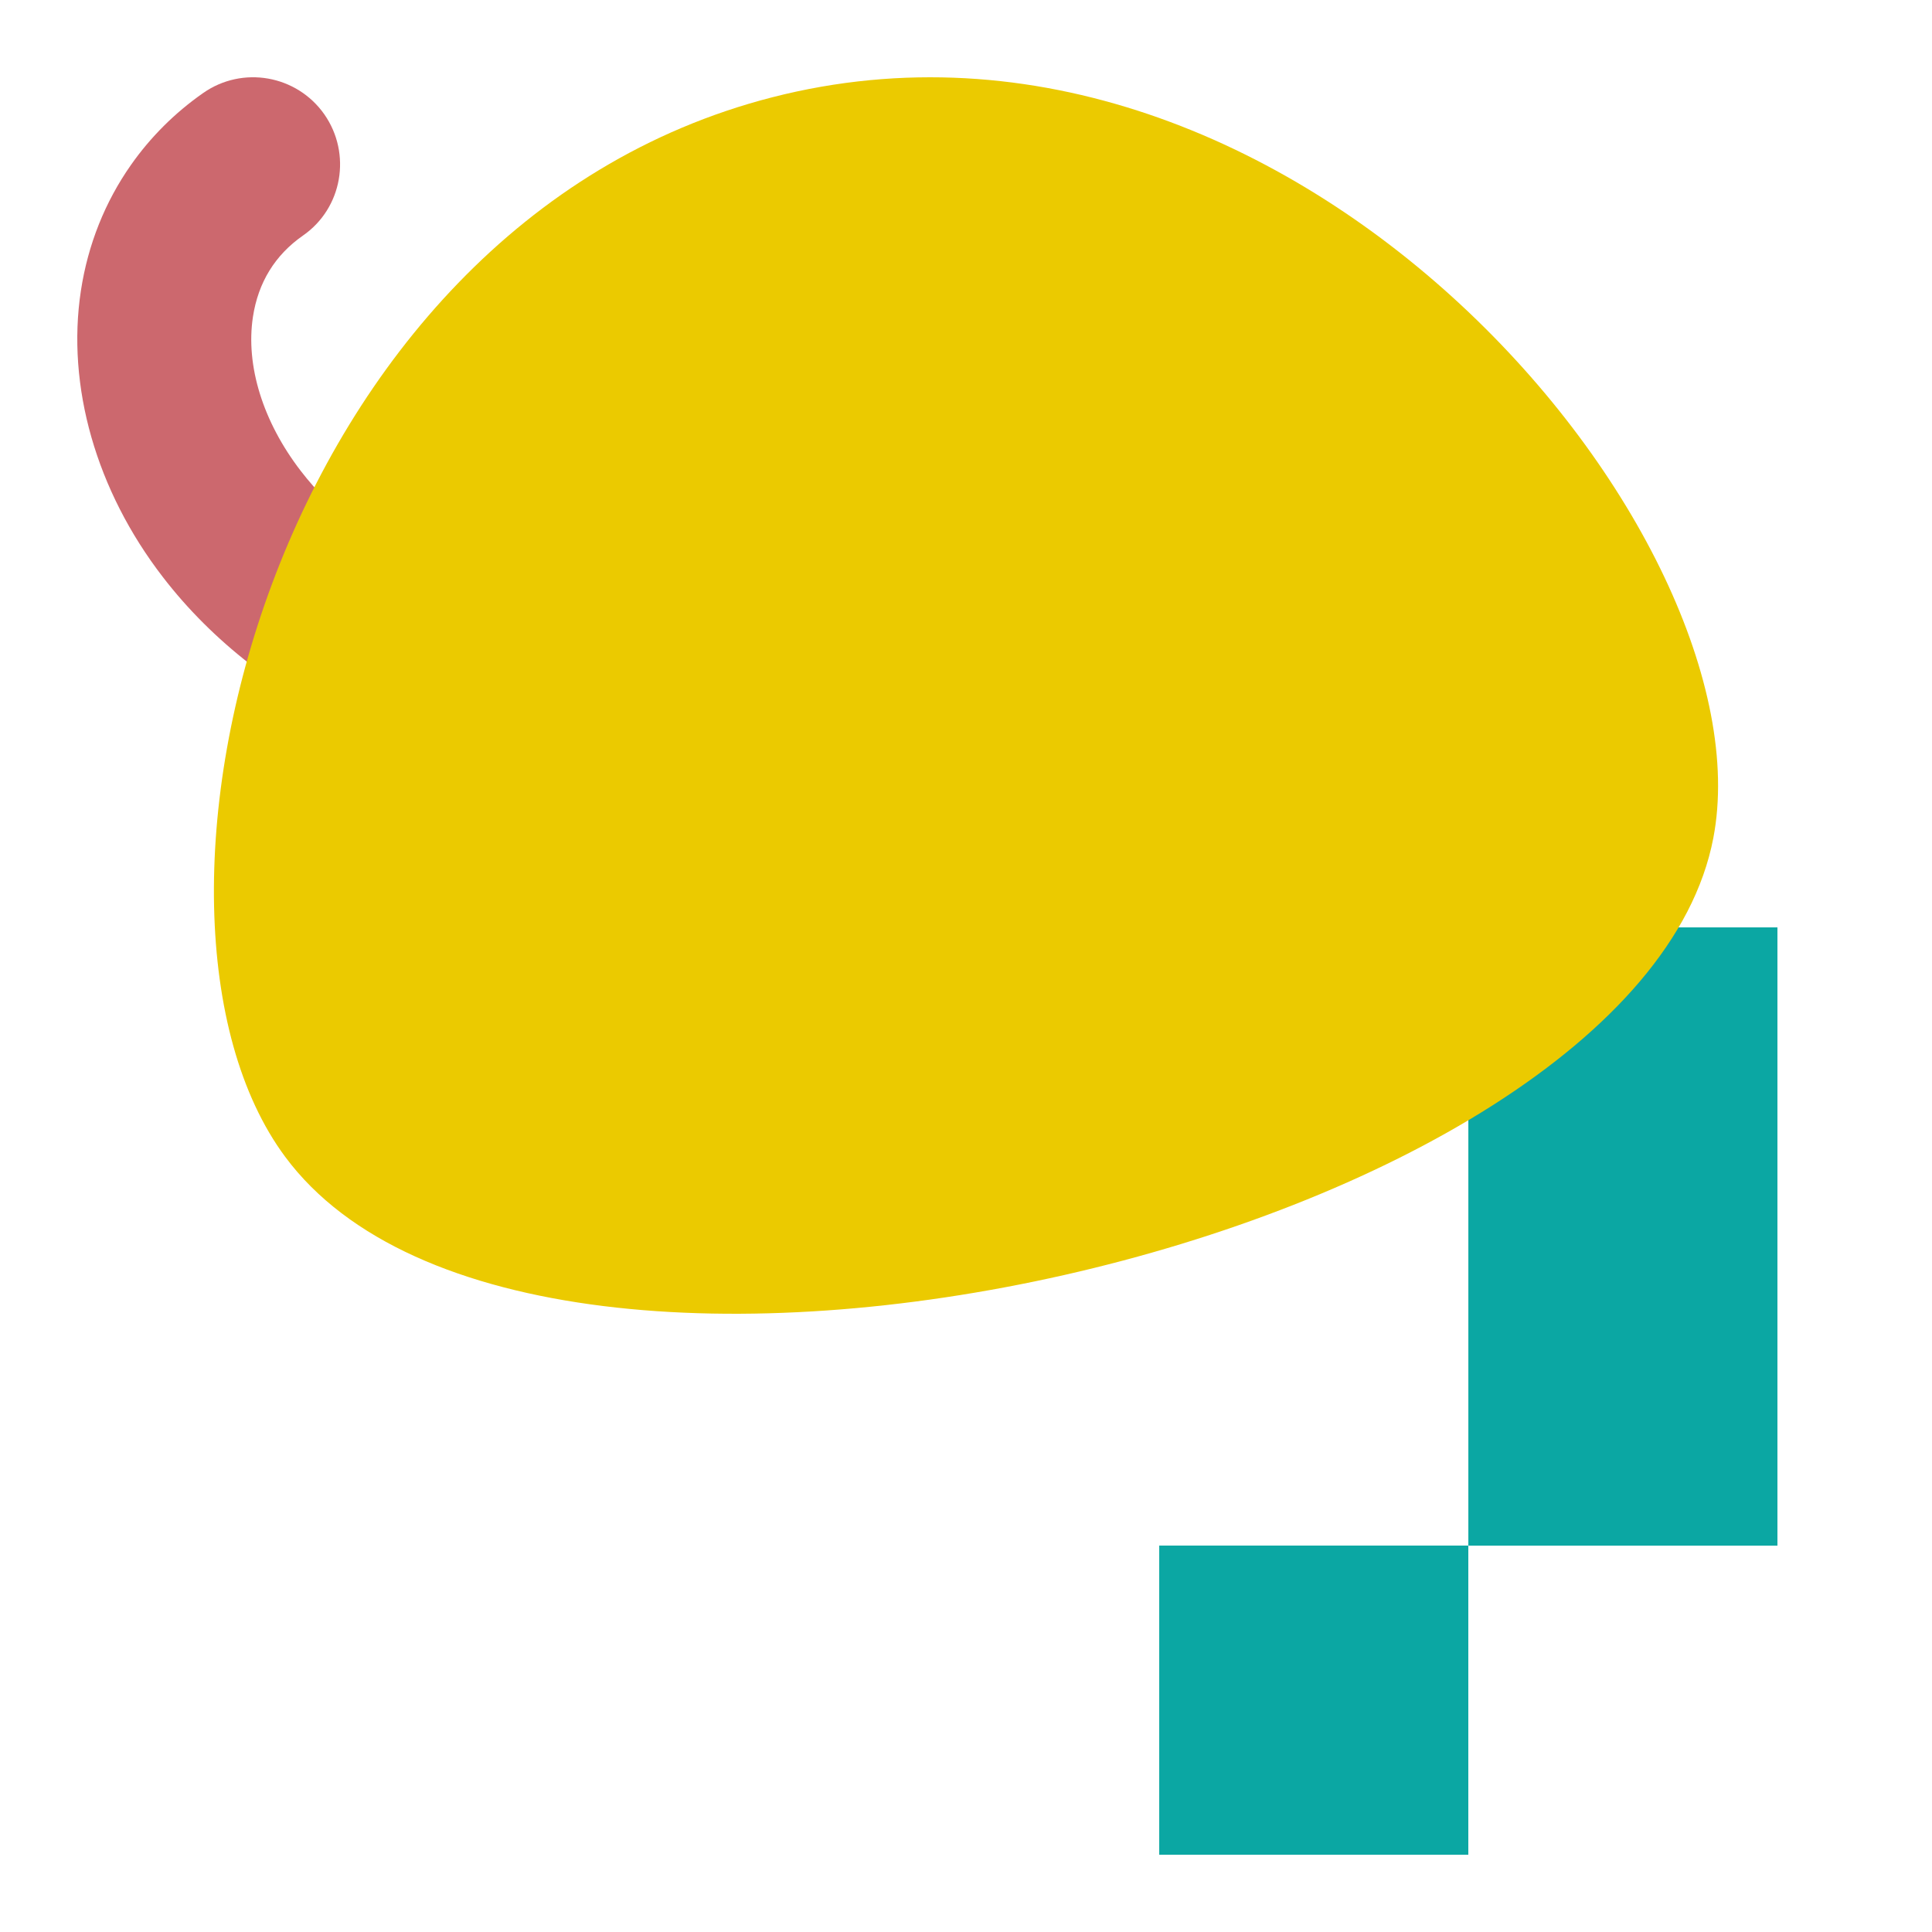
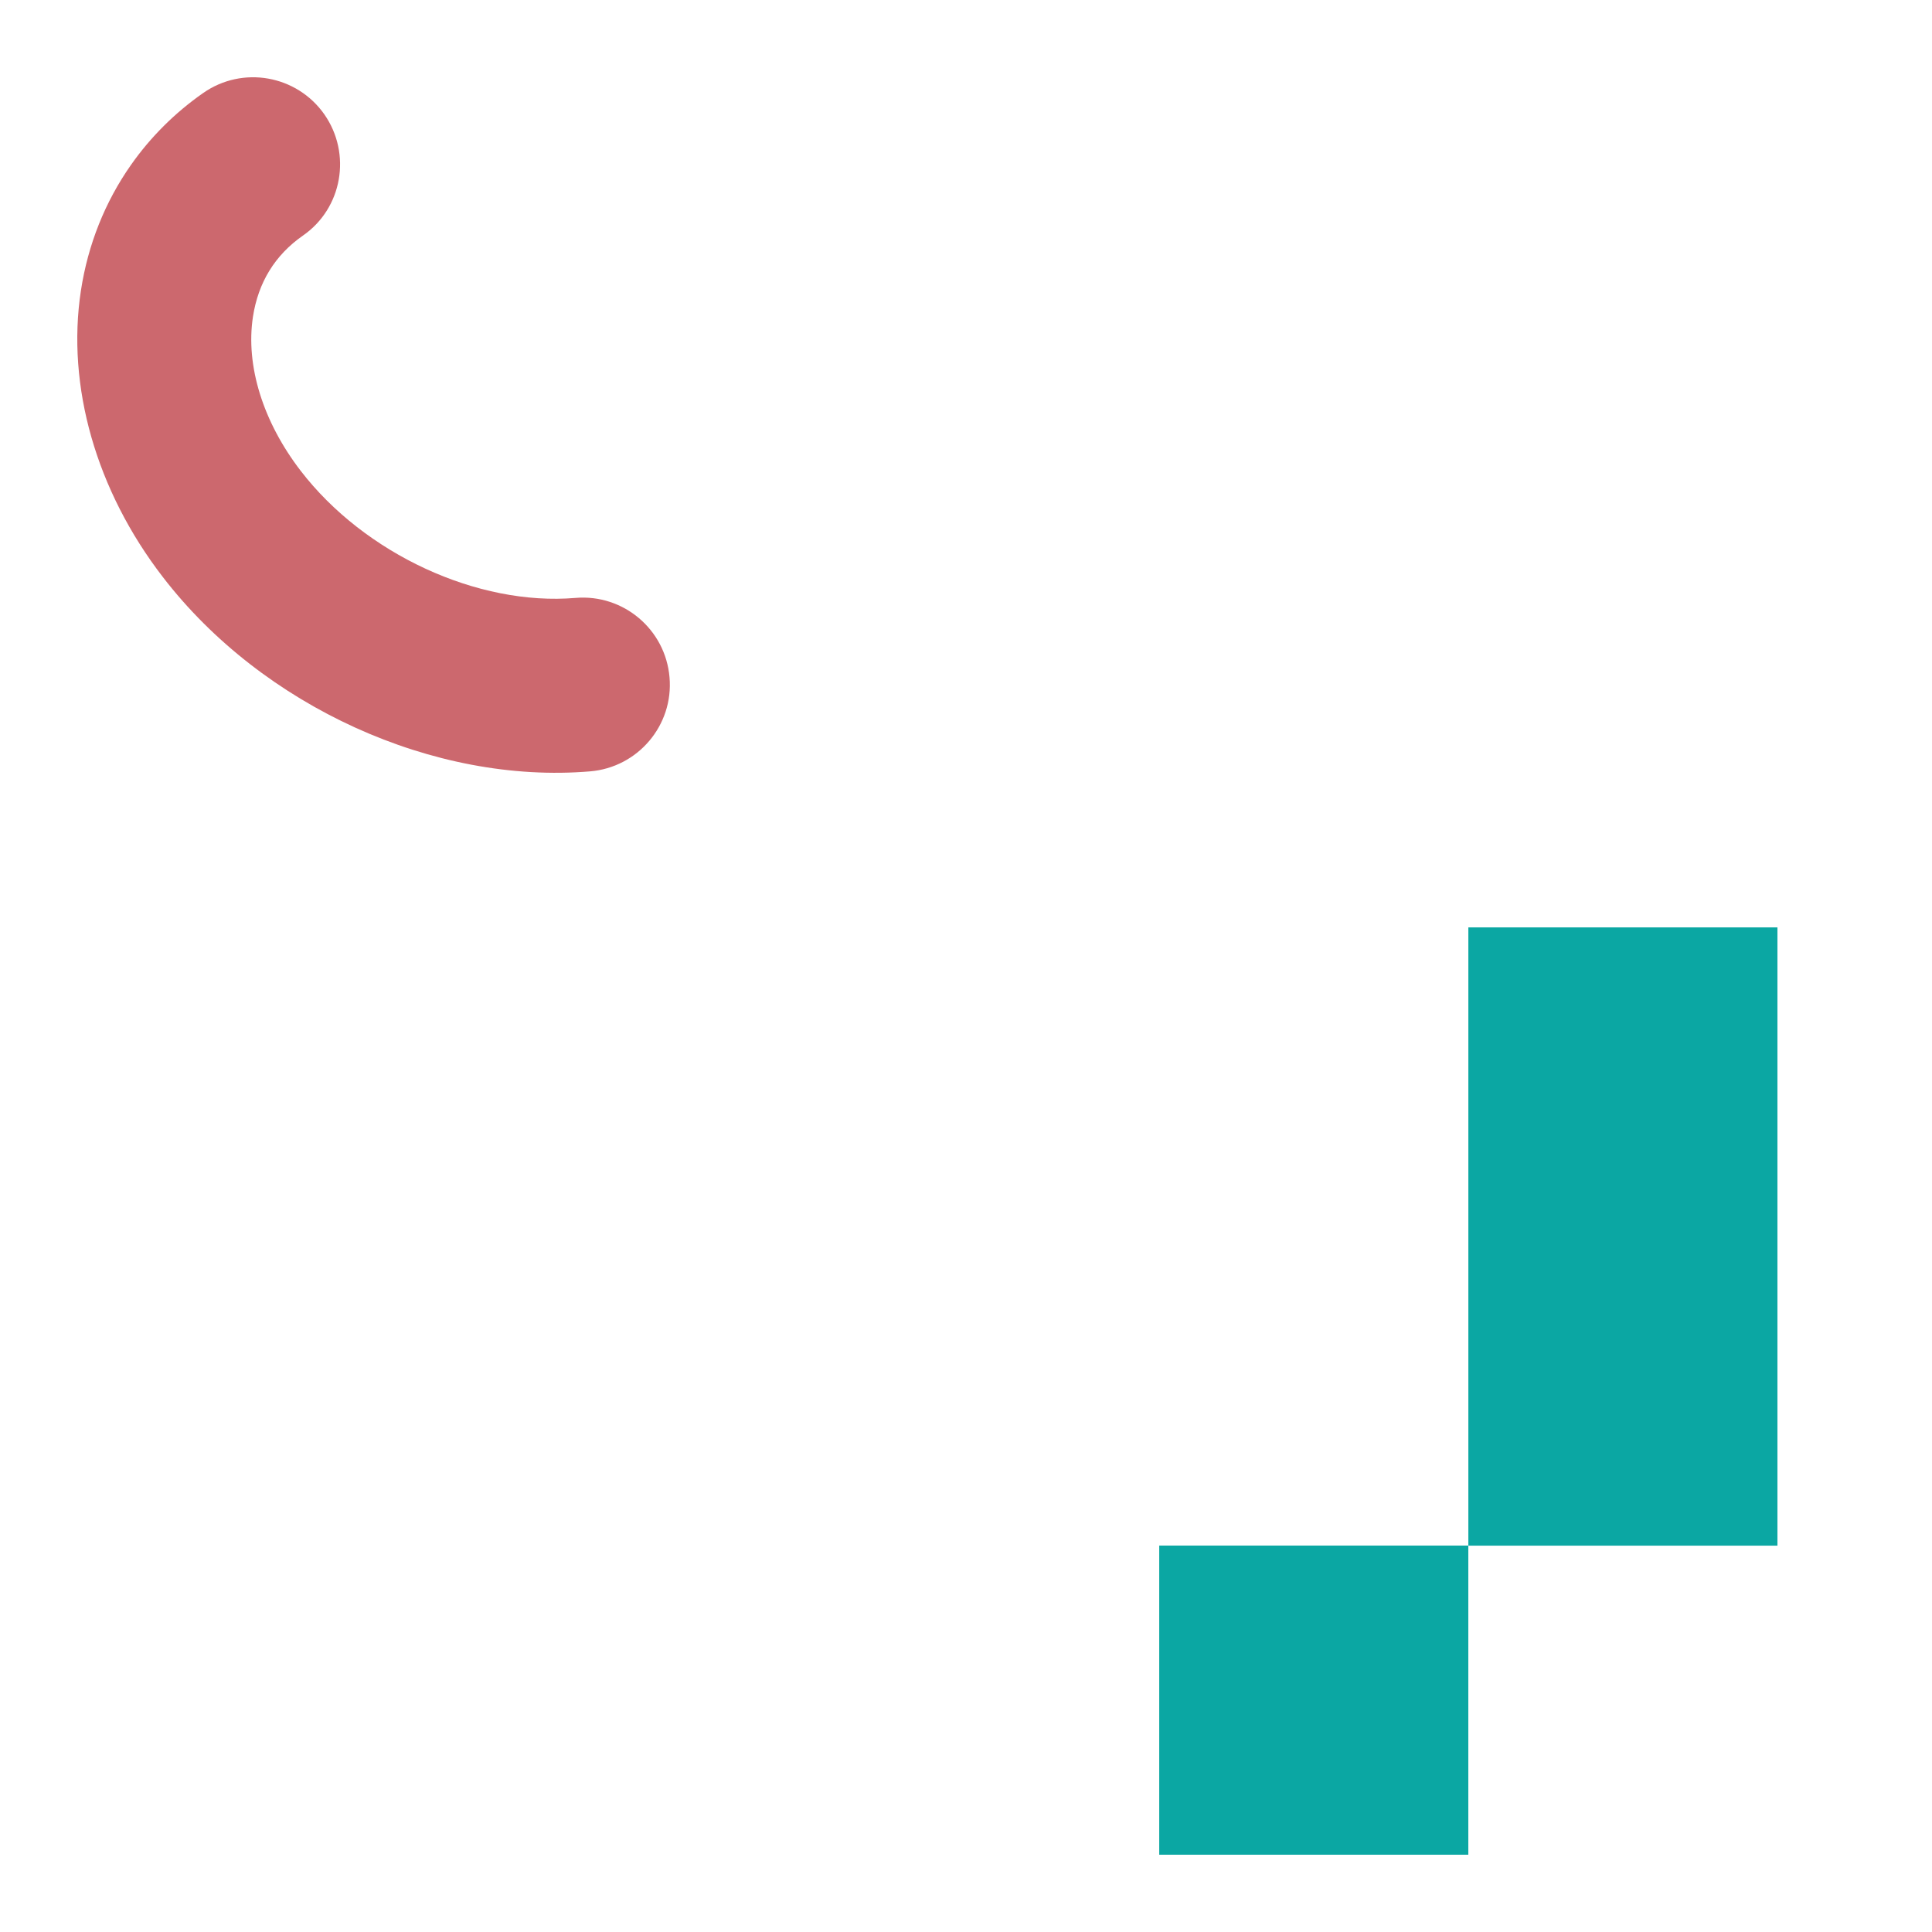
<svg xmlns="http://www.w3.org/2000/svg" width="250" height="250" viewBox="0 0 250 250">
  <defs>
    <style>.cls-1{fill:#0ba7a3;}.cls-1,.cls-2,.cls-3,.cls-4{mix-blend-mode:multiply;}.cls-5{isolation:isolate;}.cls-3{fill:#cc686e;}.cls-4{fill:#ebca00;}</style>
  </defs>
  <g class="cls-5">
    <g id="_ミミズ">
      <g class="cls-2">
        <path class="cls-3" d="M16.953,21.334c-3.348,4.766-5.568,10.286-6.483,16.267-1.889,12.364,1.972,25.873,10.601,37.066,12.878,16.744,35.106,26.845,55.294,25.147,6.177-.516,10.81-5.959,10.271-12.166-.522-6.195-5.965-10.802-12.167-10.278-12.66,1.07-27.286-5.689-35.556-16.441-4.891-6.356-7.144-13.614-6.184-19.931.683-4.438,2.838-7.981,6.478-10.519,5.096-3.538,6.323-10.577,2.761-15.684-3.574-5.089-10.593-6.328-15.69-2.752-3.679,2.574-6.816,5.718-9.326,9.29Z" />
      </g>
    </g>
    <g id="_ピクセル">
      <g class="cls-2">
-         <rect class="cls-1" x="150.007" y="80" width="39.996" height="40.004" />
        <rect class="cls-1" x="150.004" y="199.996" width="39.996" height="40.004" />
        <rect class="cls-1" x="190.004" y="120.004" width="39.996" height="80.003" />
      </g>
    </g>
    <g id="_丸">
-       <path class="cls-4" d="M36.895,149.678c-23.427-31.592-2.099-120.402,63.049-137.094,67.727-17.354,129.206,56.983,121.761,95.849-9.98,52.121-152.415,84.943-184.81,41.246Z" />
-     </g>
+       </g>
  </g>
</svg>